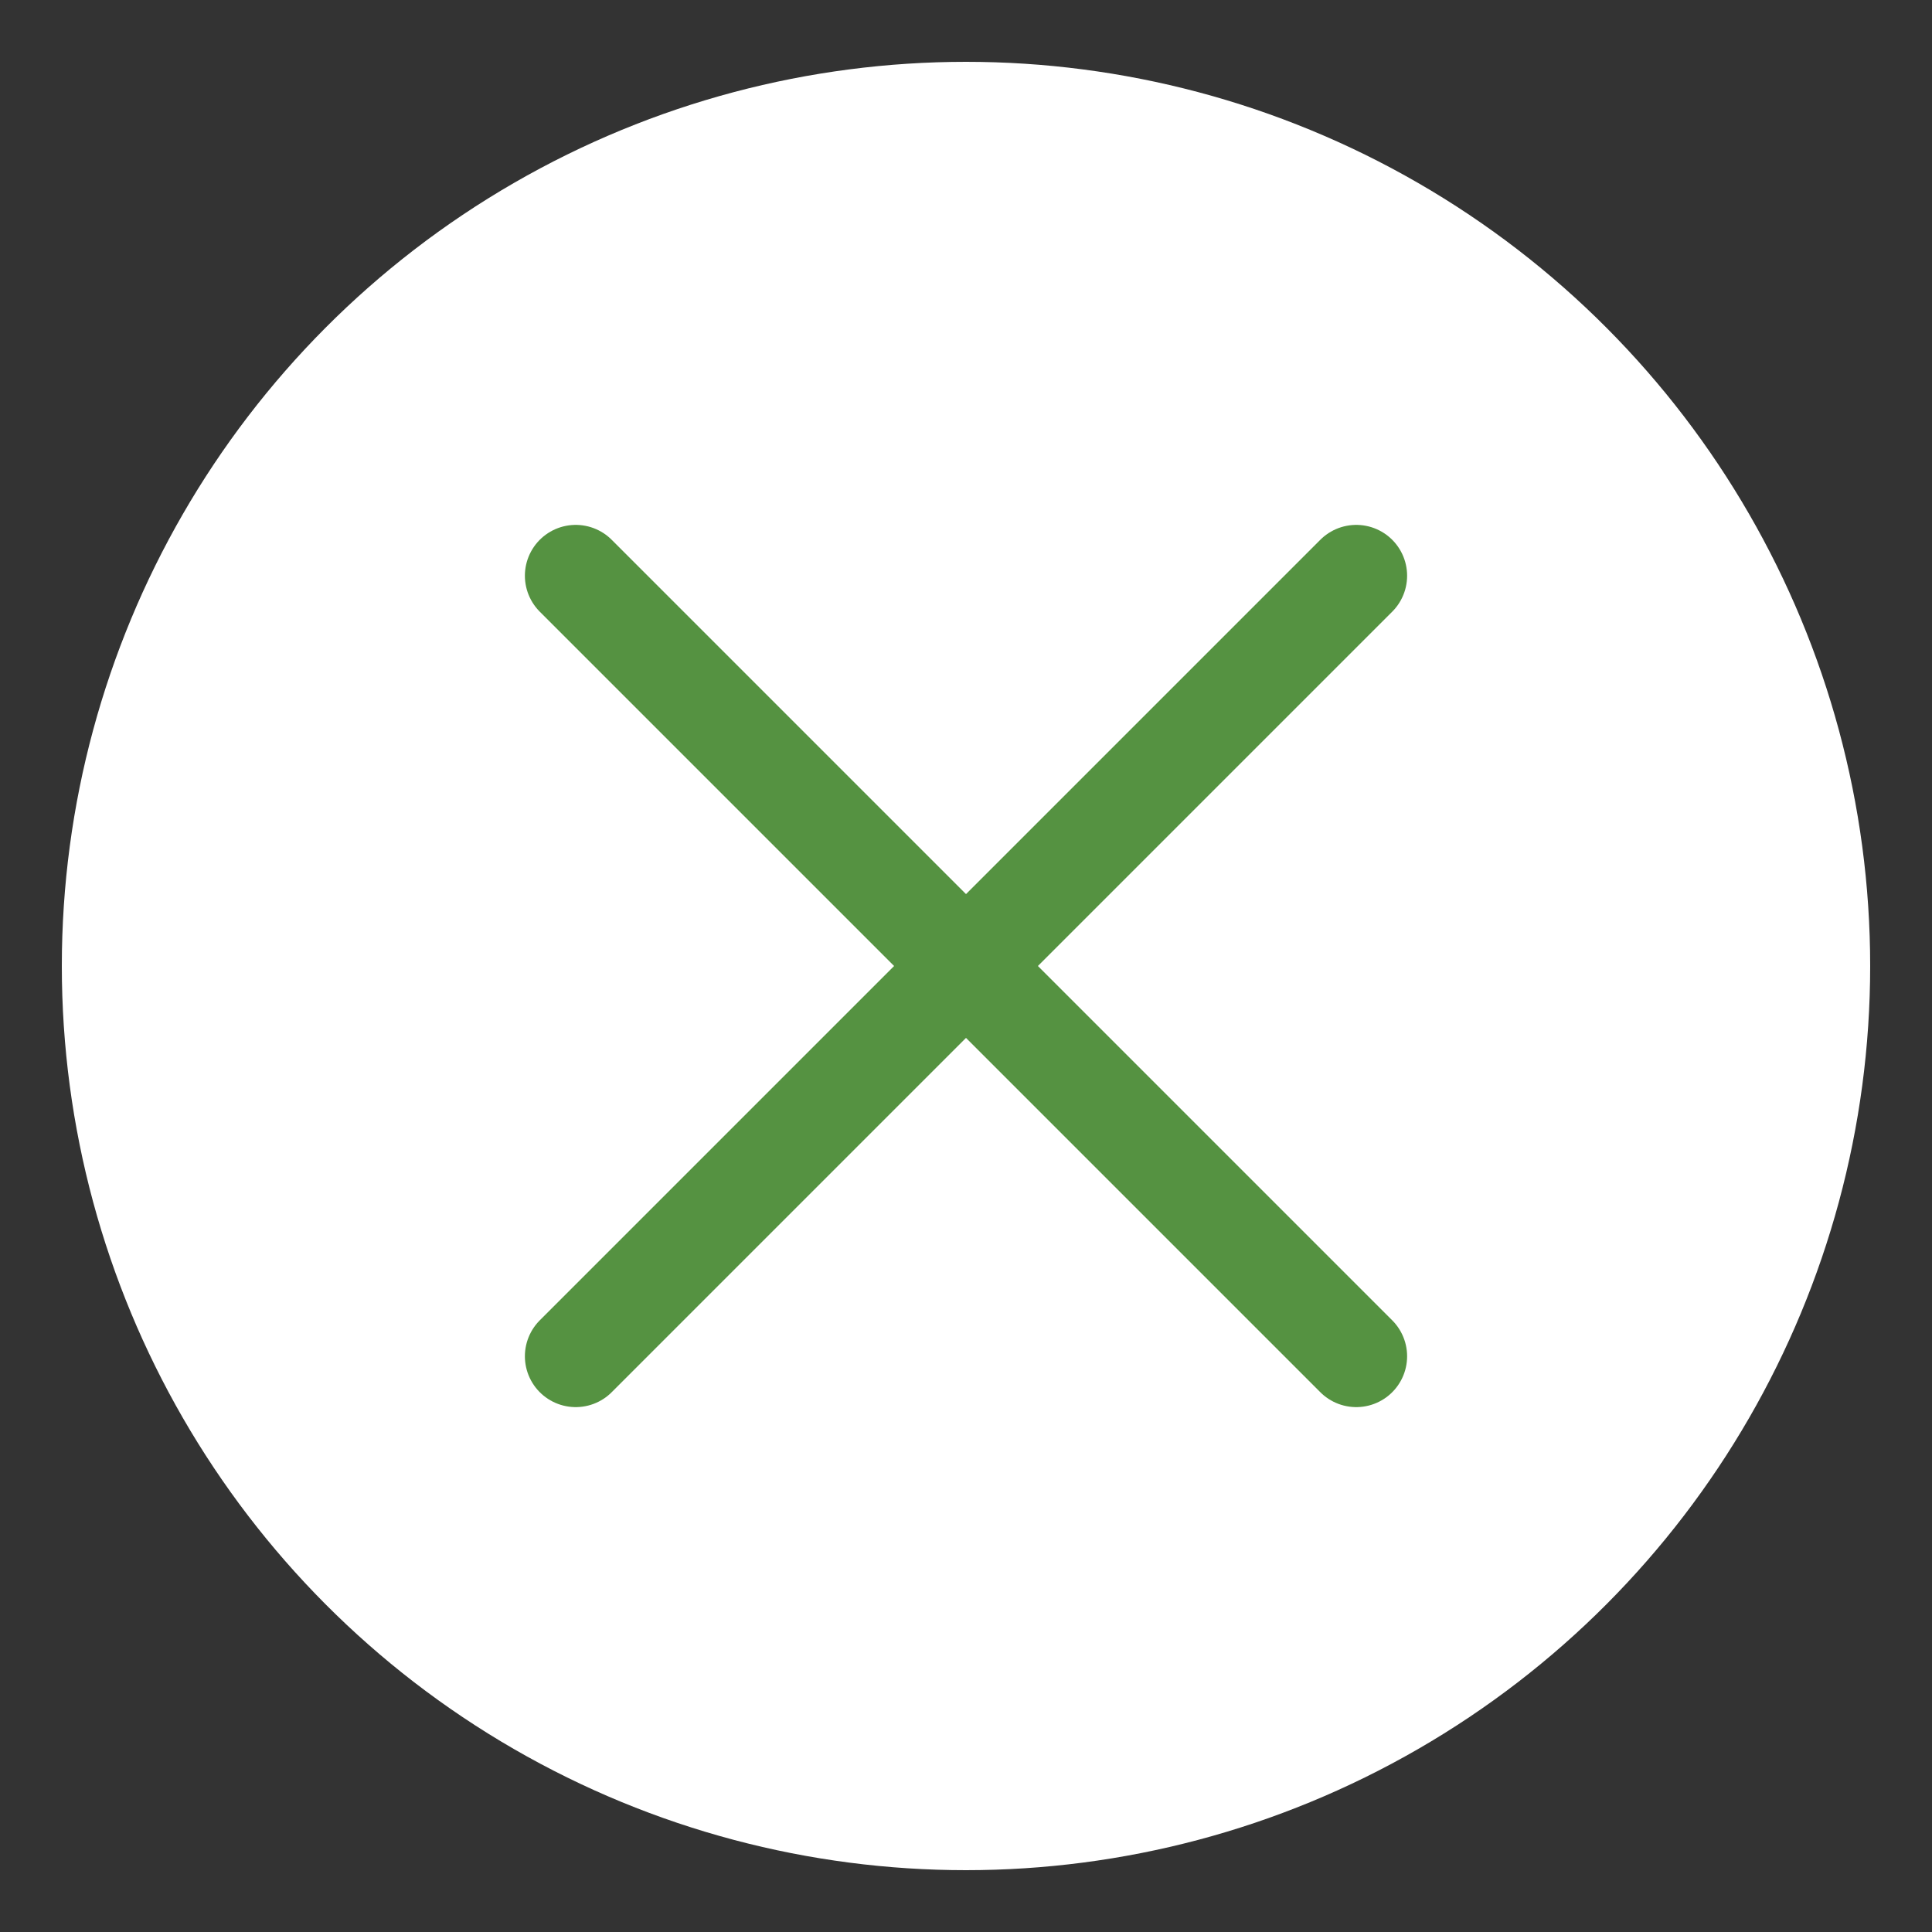
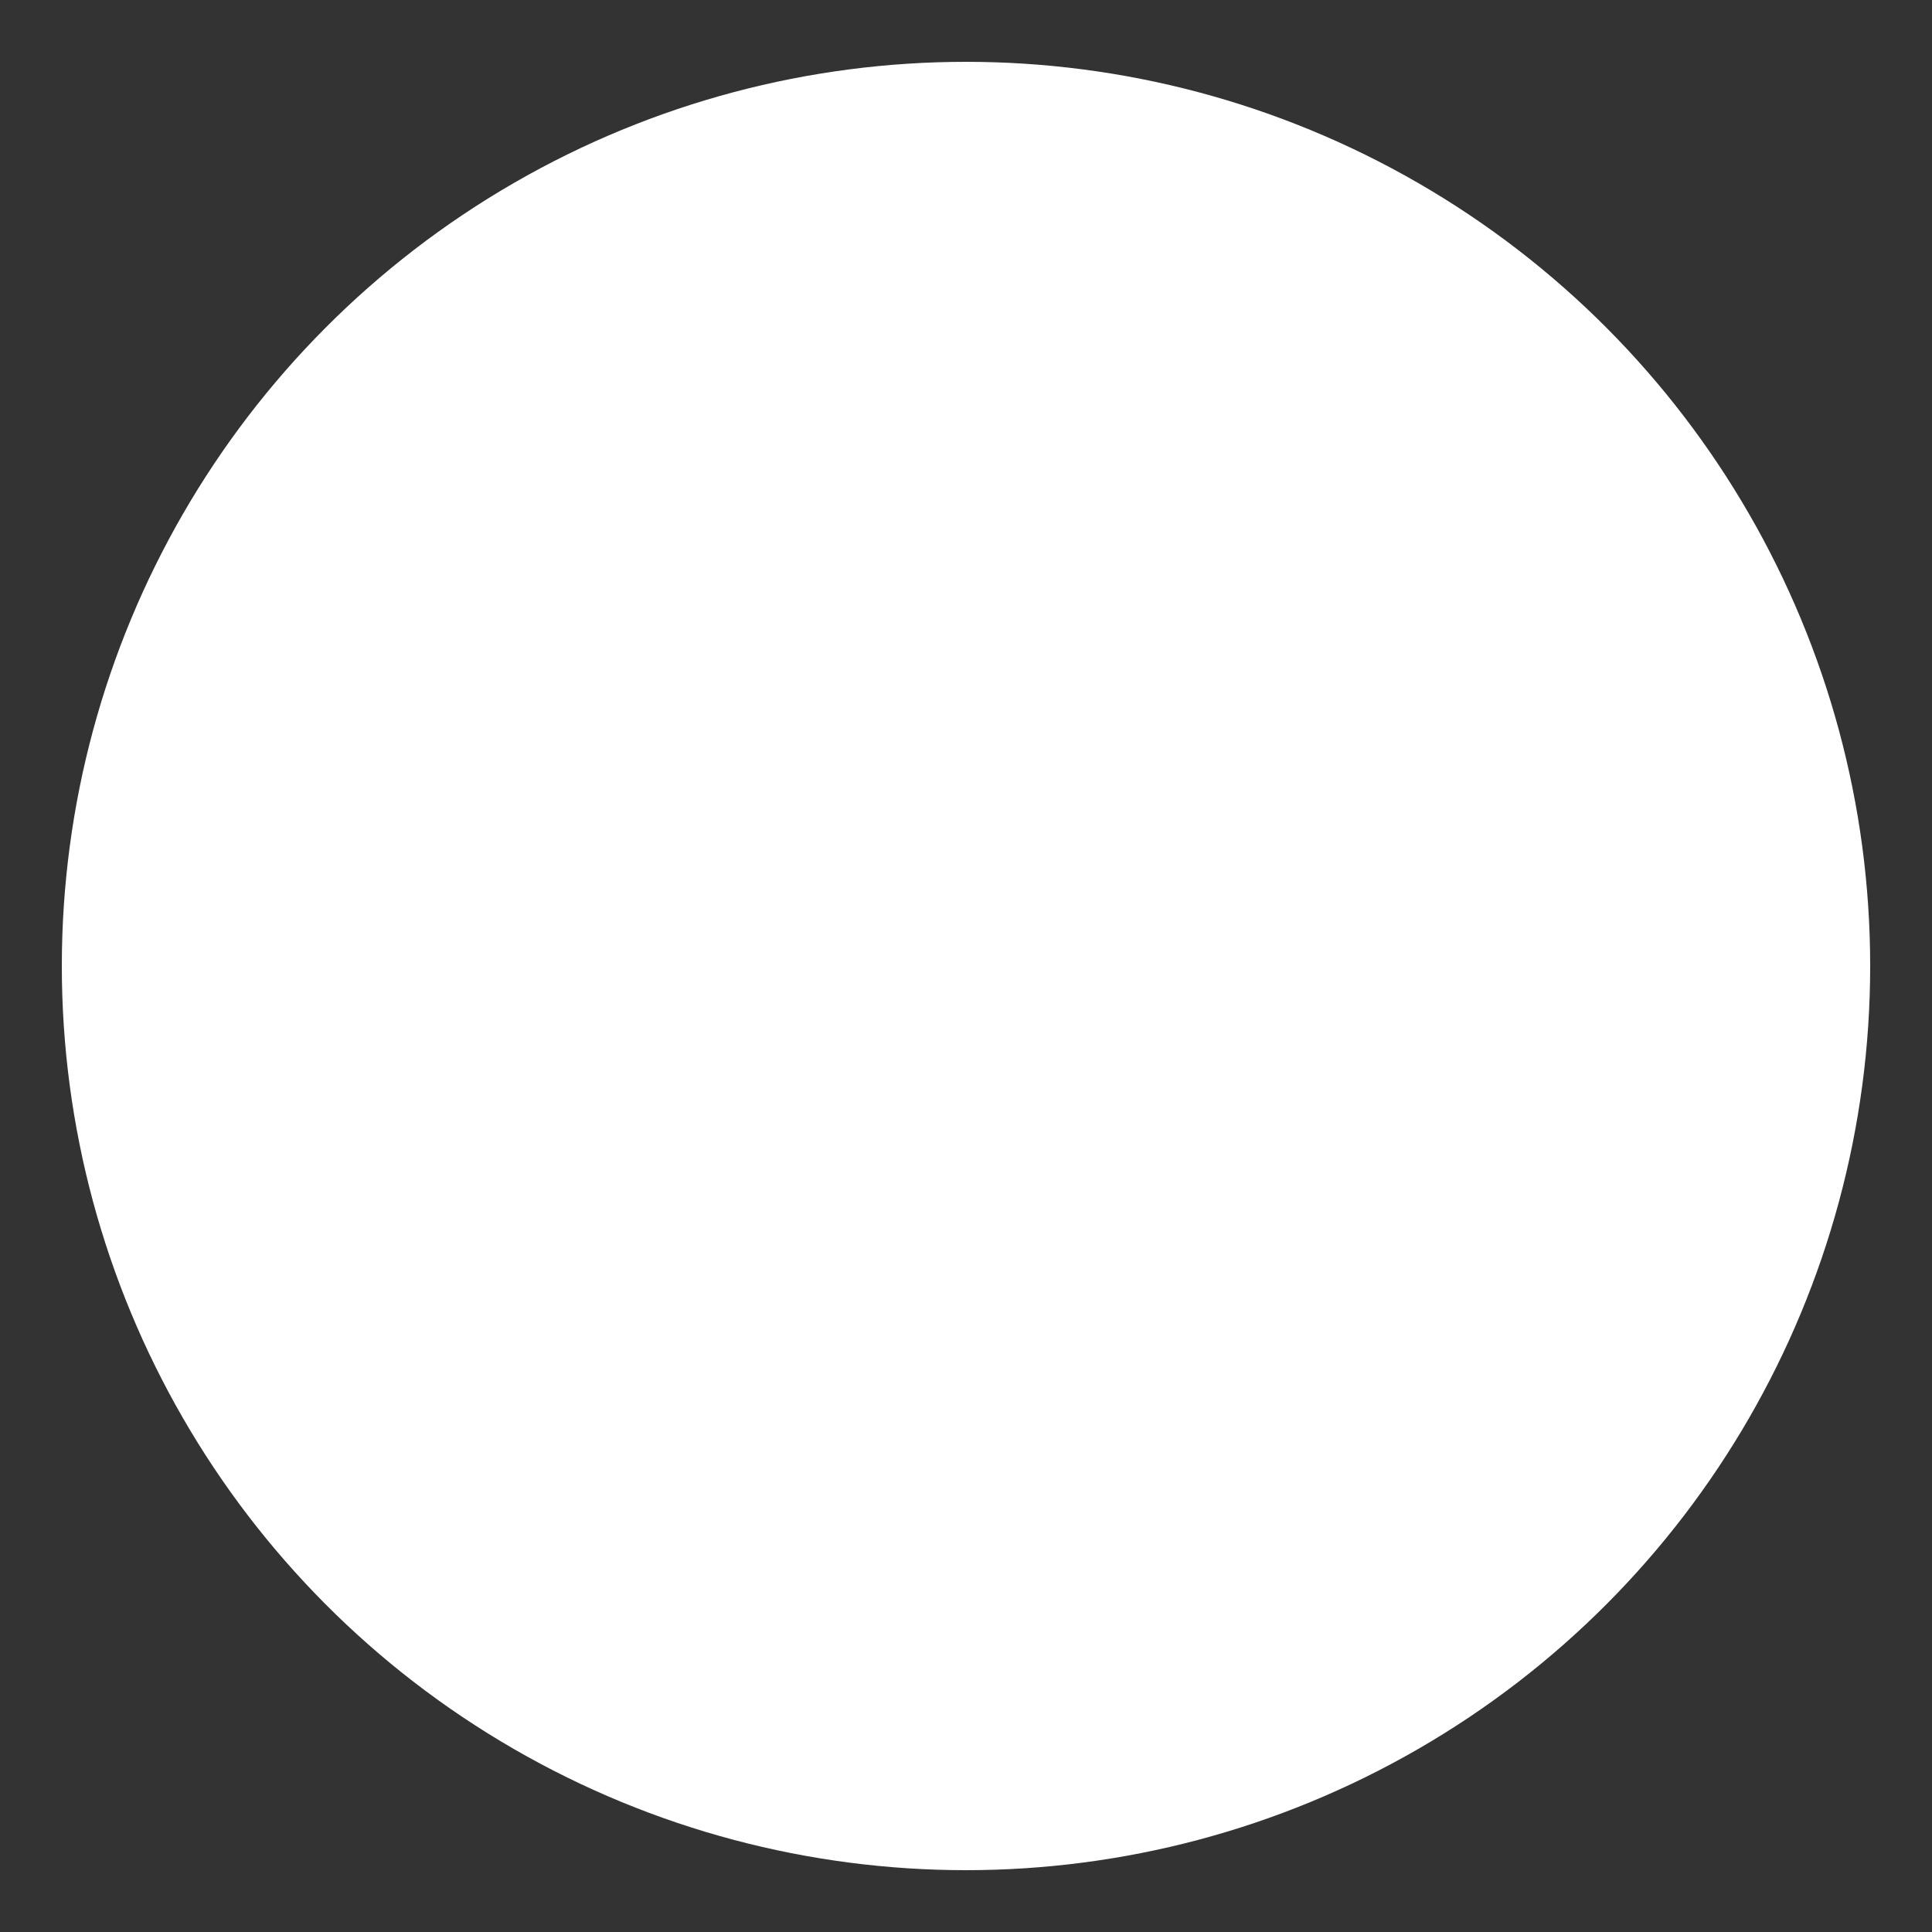
<svg xmlns="http://www.w3.org/2000/svg" version="1.1" id="Ebene_1" x="0px" y="0px" viewBox="0 0 200 200" style="enable-background:new 0 0 200 200;" xml:space="preserve">
  <rect x="0" y="0" width="200" height="200" fill="#333333" stroke="none" />
  <style type="text/css">
	.st0{fill:#FFFFFF;}
	.st1{fill:#FFFFFF;stroke:#559241;stroke-width:10.527;stroke-linecap:round;stroke-miterlimit:10;}
</style>
  <circle class="st0" cx="100" cy="100" r="93.6" />
-   <line class="st1" x1="59.6" y1="140.4" x2="140.4" y2="59.6" />
-   <line class="st1" x1="59.6" y1="59.6" x2="140.4" y2="140.4" />
</svg>